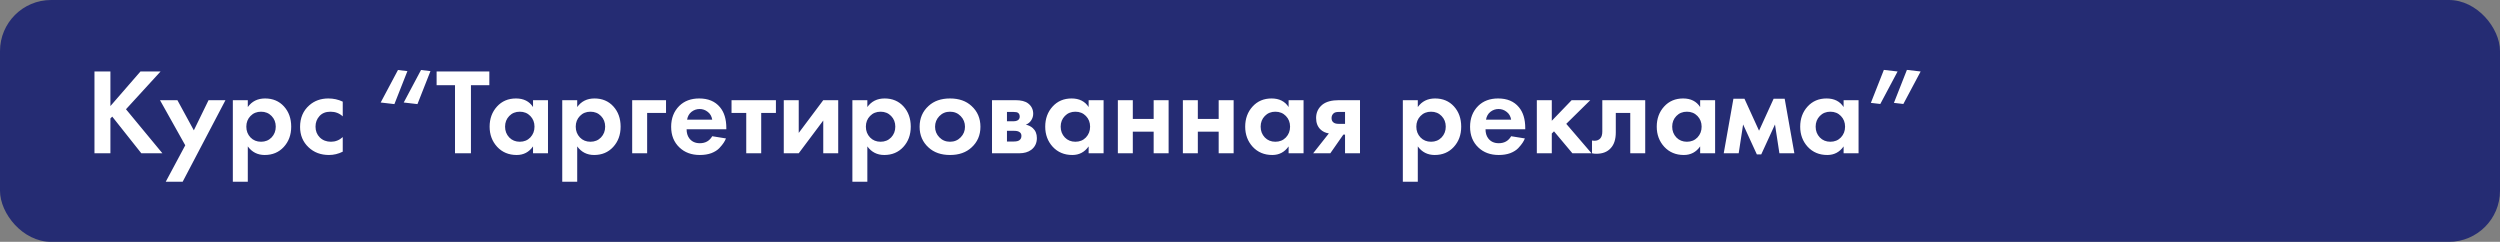
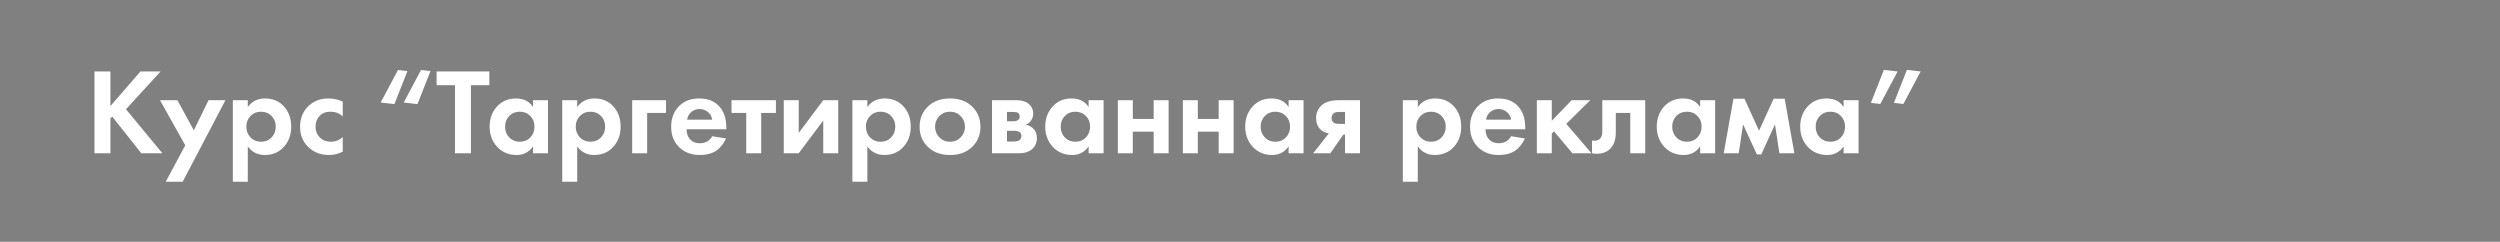
<svg xmlns="http://www.w3.org/2000/svg" width="734" height="71" viewBox="0 0 734 71" fill="none">
  <rect x="0" y="0" width="734" height="71" fill="#808080" stroke="none" />
-   <rect width="734" height="71" rx="15" fill="#252C73" />
  <path d="M32.416 20.988V31.14L41.236 20.988H47.14L36.988 32.076L47.68 45H41.488L32.956 34.236L32.416 34.776V45H27.736V20.988H32.416ZM48.666 53.352L54.39 42.66L46.974 29.412H52.086L56.91 38.268L61.23 29.412H66.198L53.634 53.352H48.666ZM72.753 42.984V53.352H68.361V29.412H72.753V31.428C73.953 29.748 75.645 28.908 77.829 28.908C80.109 28.908 81.957 29.688 83.373 31.248C84.789 32.808 85.497 34.788 85.497 37.188C85.497 39.588 84.765 41.58 83.301 43.164C81.861 44.724 80.001 45.504 77.721 45.504C75.633 45.504 73.977 44.664 72.753 42.984ZM79.737 34.056C78.921 33.216 77.889 32.796 76.641 32.796C75.393 32.796 74.361 33.216 73.545 34.056C72.729 34.896 72.321 35.94 72.321 37.188C72.321 38.436 72.729 39.492 73.545 40.356C74.361 41.196 75.393 41.616 76.641 41.616C77.889 41.616 78.921 41.196 79.737 40.356C80.553 39.492 80.961 38.436 80.961 37.188C80.961 35.94 80.553 34.896 79.737 34.056ZM100.629 29.844V34.164C99.645 33.252 98.445 32.796 97.029 32.796C95.637 32.796 94.557 33.228 93.789 34.092C93.021 34.932 92.637 35.964 92.637 37.188C92.637 38.46 93.057 39.516 93.897 40.356C94.761 41.196 95.853 41.616 97.173 41.616C98.469 41.616 99.621 41.16 100.629 40.248V44.532C99.333 45.18 97.989 45.504 96.597 45.504C94.173 45.504 92.169 44.748 90.585 43.236C88.929 41.676 88.101 39.684 88.101 37.26C88.101 34.62 89.001 32.508 90.801 30.924C92.313 29.58 94.185 28.908 96.417 28.908C97.929 28.908 99.333 29.22 100.629 29.844ZM126.382 20.88L122.566 30.564L118.534 30.096L123.61 20.556L126.382 20.88ZM119.614 20.88L115.798 30.564L111.766 30.096L116.842 20.556L119.614 20.88ZM143.669 25.02H138.269V45H133.589V25.02H128.189V20.988H143.669V25.02ZM156.497 31.428V29.412H160.889V45H156.497V42.984C155.321 44.664 153.725 45.504 151.709 45.504C149.357 45.504 147.437 44.7 145.949 43.092C144.485 41.484 143.753 39.516 143.753 37.188C143.753 34.836 144.473 32.868 145.913 31.284C147.353 29.7 149.213 28.908 151.493 28.908C153.749 28.908 155.417 29.748 156.497 31.428ZM155.705 34.056C154.889 33.216 153.857 32.796 152.609 32.796C151.361 32.796 150.329 33.216 149.513 34.056C148.697 34.896 148.289 35.94 148.289 37.188C148.289 38.436 148.697 39.492 149.513 40.356C150.329 41.196 151.361 41.616 152.609 41.616C153.857 41.616 154.889 41.196 155.705 40.356C156.521 39.492 156.929 38.436 156.929 37.188C156.929 35.94 156.521 34.896 155.705 34.056ZM169.468 42.984V53.352H165.076V29.412H169.468V31.428C170.668 29.748 172.36 28.908 174.544 28.908C176.824 28.908 178.672 29.688 180.088 31.248C181.504 32.808 182.212 34.788 182.212 37.188C182.212 39.588 181.48 41.58 180.016 43.164C178.576 44.724 176.716 45.504 174.436 45.504C172.348 45.504 170.692 44.664 169.468 42.984ZM176.452 34.056C175.636 33.216 174.604 32.796 173.356 32.796C172.108 32.796 171.076 33.216 170.26 34.056C169.444 34.896 169.036 35.94 169.036 37.188C169.036 38.436 169.444 39.492 170.26 40.356C171.076 41.196 172.108 41.616 173.356 41.616C174.604 41.616 175.636 41.196 176.452 40.356C177.268 39.492 177.676 38.436 177.676 37.188C177.676 35.94 177.268 34.896 176.452 34.056ZM185.608 45V29.412H195.544V33.156H190V45H185.608ZM209.11 39.996L213.142 40.644C212.974 41.076 212.746 41.508 212.458 41.94C212.194 42.348 211.774 42.864 211.198 43.488C210.622 44.088 209.842 44.58 208.858 44.964C207.874 45.324 206.746 45.504 205.474 45.504C203.026 45.504 201.034 44.772 199.498 43.308C197.866 41.772 197.05 39.744 197.05 37.224C197.05 34.728 197.842 32.688 199.426 31.104C200.914 29.64 202.87 28.908 205.294 28.908C207.934 28.908 209.962 29.76 211.378 31.464C212.626 32.952 213.25 34.992 213.25 37.584V37.944H201.586C201.586 39 201.838 39.876 202.342 40.572C203.062 41.556 204.106 42.048 205.474 42.048C207.106 42.048 208.318 41.364 209.11 39.996ZM201.73 35.136H209.11C208.942 34.128 208.498 33.36 207.778 32.832C207.082 32.28 206.29 32.004 205.402 32.004C204.538 32.004 203.746 32.28 203.026 32.832C202.33 33.384 201.898 34.152 201.73 35.136ZM227.81 33.156H223.49V45H219.098V33.156H214.778V29.412H227.81V33.156ZM230.115 29.412H234.507V39.024L241.707 29.412H246.099V45H241.707V35.388L234.507 45H230.115V29.412ZM254.652 42.984V53.352H250.26V29.412H254.652V31.428C255.852 29.748 257.544 28.908 259.728 28.908C262.008 28.908 263.856 29.688 265.272 31.248C266.688 32.808 267.396 34.788 267.396 37.188C267.396 39.588 266.664 41.58 265.2 43.164C263.76 44.724 261.9 45.504 259.62 45.504C257.532 45.504 255.876 44.664 254.652 42.984ZM261.636 34.056C260.82 33.216 259.788 32.796 258.54 32.796C257.292 32.796 256.26 33.216 255.444 34.056C254.628 34.896 254.22 35.94 254.22 37.188C254.22 38.436 254.628 39.492 255.444 40.356C256.26 41.196 257.292 41.616 258.54 41.616C259.788 41.616 260.82 41.196 261.636 40.356C262.452 39.492 262.86 38.436 262.86 37.188C262.86 35.94 262.452 34.896 261.636 34.056ZM272.627 31.104C274.211 29.64 276.311 28.908 278.927 28.908C281.543 28.908 283.643 29.64 285.227 31.104C286.979 32.688 287.855 34.728 287.855 37.224C287.855 39.696 286.979 41.724 285.227 43.308C283.643 44.772 281.543 45.504 278.927 45.504C276.311 45.504 274.211 44.772 272.627 43.308C270.875 41.724 269.999 39.696 269.999 37.224C269.999 34.728 270.875 32.688 272.627 31.104ZM275.795 40.32C276.635 41.184 277.679 41.616 278.927 41.616C280.175 41.616 281.219 41.184 282.059 40.32C282.899 39.456 283.319 38.424 283.319 37.224C283.319 36 282.899 34.956 282.059 34.092C281.219 33.228 280.175 32.796 278.927 32.796C277.679 32.796 276.635 33.228 275.795 34.092C274.955 34.956 274.535 36 274.535 37.224C274.535 38.424 274.955 39.456 275.795 40.32ZM291.252 29.412H298.128C299.784 29.412 301.02 29.724 301.836 30.348C302.844 31.116 303.348 32.136 303.348 33.408C303.348 34.08 303.156 34.716 302.772 35.316C302.412 35.892 301.884 36.324 301.188 36.612C301.956 36.756 302.64 37.092 303.24 37.62C304.032 38.34 304.428 39.312 304.428 40.536C304.428 42 303.876 43.152 302.772 43.992C301.86 44.664 300.696 45 299.28 45H291.252V29.412ZM295.644 35.604H297.66C298.116 35.604 298.5 35.508 298.812 35.316C299.196 35.076 299.388 34.716 299.388 34.236C299.388 33.732 299.22 33.36 298.884 33.12C298.644 32.952 298.212 32.868 297.588 32.868H295.644V35.604ZM295.644 41.544H297.696C298.44 41.544 298.98 41.412 299.316 41.148C299.7 40.86 299.892 40.44 299.892 39.888C299.892 39.384 299.7 39.012 299.316 38.772C298.98 38.532 298.476 38.412 297.804 38.412H295.644V41.544ZM319.622 31.428V29.412H324.014V45H319.622V42.984C318.446 44.664 316.85 45.504 314.834 45.504C312.482 45.504 310.562 44.7 309.074 43.092C307.61 41.484 306.878 39.516 306.878 37.188C306.878 34.836 307.598 32.868 309.038 31.284C310.478 29.7 312.338 28.908 314.618 28.908C316.874 28.908 318.542 29.748 319.622 31.428ZM318.83 34.056C318.014 33.216 316.982 32.796 315.734 32.796C314.486 32.796 313.454 33.216 312.638 34.056C311.822 34.896 311.414 35.94 311.414 37.188C311.414 38.436 311.822 39.492 312.638 40.356C313.454 41.196 314.486 41.616 315.734 41.616C316.982 41.616 318.014 41.196 318.83 40.356C319.646 39.492 320.054 38.436 320.054 37.188C320.054 35.94 319.646 34.896 318.83 34.056ZM328.201 45V29.412H332.593V34.92H338.713V29.412H343.105V45H338.713V38.664H332.593V45H328.201ZM347.291 45V29.412H351.683V34.92H357.803V29.412H362.195V45H357.803V38.664H351.683V45H347.291ZM378.333 31.428V29.412H382.725V45H378.333V42.984C377.157 44.664 375.561 45.504 373.545 45.504C371.193 45.504 369.273 44.7 367.785 43.092C366.321 41.484 365.589 39.516 365.589 37.188C365.589 34.836 366.309 32.868 367.749 31.284C369.189 29.7 371.049 28.908 373.329 28.908C375.585 28.908 377.253 29.748 378.333 31.428ZM377.541 34.056C376.725 33.216 375.693 32.796 374.445 32.796C373.197 32.796 372.165 33.216 371.349 34.056C370.533 34.896 370.125 35.94 370.125 37.188C370.125 38.436 370.533 39.492 371.349 40.356C372.165 41.196 373.197 41.616 374.445 41.616C375.693 41.616 376.725 41.196 377.541 40.356C378.357 39.492 378.765 38.436 378.765 37.188C378.765 35.94 378.357 34.896 377.541 34.056ZM385.544 45L390.152 39.168C389.144 39.024 388.304 38.616 387.632 37.944C386.816 37.128 386.408 36.024 386.408 34.632C386.408 33.024 387.032 31.716 388.28 30.708C389.384 29.844 390.992 29.412 393.104 29.412H399.296V45H394.904V39.528H394.4L390.584 45H385.544ZM394.904 36.36V32.868H392.996C392.324 32.868 391.832 33.012 391.52 33.3C391.136 33.66 390.944 34.116 390.944 34.668C390.944 35.244 391.136 35.676 391.52 35.964C391.856 36.228 392.348 36.36 392.996 36.36H394.904ZM416.265 42.984V53.352H411.873V29.412H416.265V31.428C417.465 29.748 419.157 28.908 421.341 28.908C423.621 28.908 425.469 29.688 426.885 31.248C428.301 32.808 429.009 34.788 429.009 37.188C429.009 39.588 428.277 41.58 426.813 43.164C425.373 44.724 423.513 45.504 421.233 45.504C419.145 45.504 417.489 44.664 416.265 42.984ZM423.249 34.056C422.433 33.216 421.401 32.796 420.153 32.796C418.905 32.796 417.873 33.216 417.057 34.056C416.241 34.896 415.833 35.94 415.833 37.188C415.833 38.436 416.241 39.492 417.057 40.356C417.873 41.196 418.905 41.616 420.153 41.616C421.401 41.616 422.433 41.196 423.249 40.356C424.065 39.492 424.473 38.436 424.473 37.188C424.473 35.94 424.065 34.896 423.249 34.056ZM443.672 39.996L447.704 40.644C447.536 41.076 447.308 41.508 447.02 41.94C446.756 42.348 446.336 42.864 445.76 43.488C445.184 44.088 444.404 44.58 443.42 44.964C442.436 45.324 441.308 45.504 440.036 45.504C437.588 45.504 435.596 44.772 434.06 43.308C432.428 41.772 431.612 39.744 431.612 37.224C431.612 34.728 432.404 32.688 433.988 31.104C435.476 29.64 437.432 28.908 439.856 28.908C442.496 28.908 444.524 29.76 445.94 31.464C447.188 32.952 447.812 34.992 447.812 37.584V37.944H436.148C436.148 39 436.4 39.876 436.904 40.572C437.624 41.556 438.668 42.048 440.036 42.048C441.668 42.048 442.88 41.364 443.672 39.996ZM436.292 35.136H443.672C443.504 34.128 443.06 33.36 442.34 32.832C441.644 32.28 440.852 32.004 439.964 32.004C439.1 32.004 438.308 32.28 437.588 32.832C436.892 33.384 436.46 34.152 436.292 35.136ZM451.213 29.412H455.605V35.46L461.437 29.412H466.909L459.853 36.36L467.269 45H461.653L456.253 38.556L455.605 39.204V45H451.213V29.412ZM483.037 29.412V45H478.645V33.156H474.397V38.88C474.397 40.896 473.905 42.432 472.921 43.488C471.937 44.592 470.533 45.144 468.709 45.144C468.229 45.144 467.797 45.096 467.413 45V41.256C467.701 41.304 467.929 41.328 468.097 41.328C468.889 41.328 469.489 41.076 469.897 40.572C470.257 40.14 470.437 39.48 470.437 38.592V29.412H483.037ZM499.165 31.428V29.412H503.557V45H499.165V42.984C497.989 44.664 496.393 45.504 494.377 45.504C492.025 45.504 490.105 44.7 488.617 43.092C487.153 41.484 486.421 39.516 486.421 37.188C486.421 34.836 487.141 32.868 488.581 31.284C490.021 29.7 491.881 28.908 494.161 28.908C496.417 28.908 498.085 29.748 499.165 31.428ZM498.373 34.056C497.557 33.216 496.525 32.796 495.277 32.796C494.029 32.796 492.997 33.216 492.181 34.056C491.365 34.896 490.957 35.94 490.957 37.188C490.957 38.436 491.365 39.492 492.181 40.356C492.997 41.196 494.029 41.616 495.277 41.616C496.525 41.616 497.557 41.196 498.373 40.356C499.189 39.492 499.597 38.436 499.597 37.188C499.597 35.94 499.189 34.896 498.373 34.056ZM506.088 45L508.932 28.98H512.172L516.456 38.376L520.74 28.98H523.98L526.824 45H522.432L521.136 36.54L517.104 45.324H515.808L511.776 36.54L510.48 45H506.088ZM541.282 31.428V29.412H545.674V45H541.282V42.984C540.106 44.664 538.51 45.504 536.494 45.504C534.142 45.504 532.222 44.7 530.734 43.092C529.27 41.484 528.538 39.516 528.538 37.188C528.538 34.836 529.258 32.868 530.698 31.284C532.138 29.7 533.998 28.908 536.278 28.908C538.534 28.908 540.202 29.748 541.282 31.428ZM540.49 34.056C539.674 33.216 538.642 32.796 537.394 32.796C536.146 32.796 535.114 33.216 534.298 34.056C533.482 34.896 533.074 35.94 533.074 37.188C533.074 38.436 533.482 39.492 534.298 40.356C535.114 41.196 536.146 41.616 537.394 41.616C538.642 41.616 539.674 41.196 540.49 40.356C541.306 39.492 541.714 38.436 541.714 37.188C541.714 35.94 541.306 34.896 540.49 34.056ZM549.285 30.204L553.101 20.52L557.133 20.988L552.057 30.528L549.285 30.204ZM556.053 30.204L559.869 20.52L563.901 20.988L558.825 30.528L556.053 30.204Z" fill="white" />
</svg>